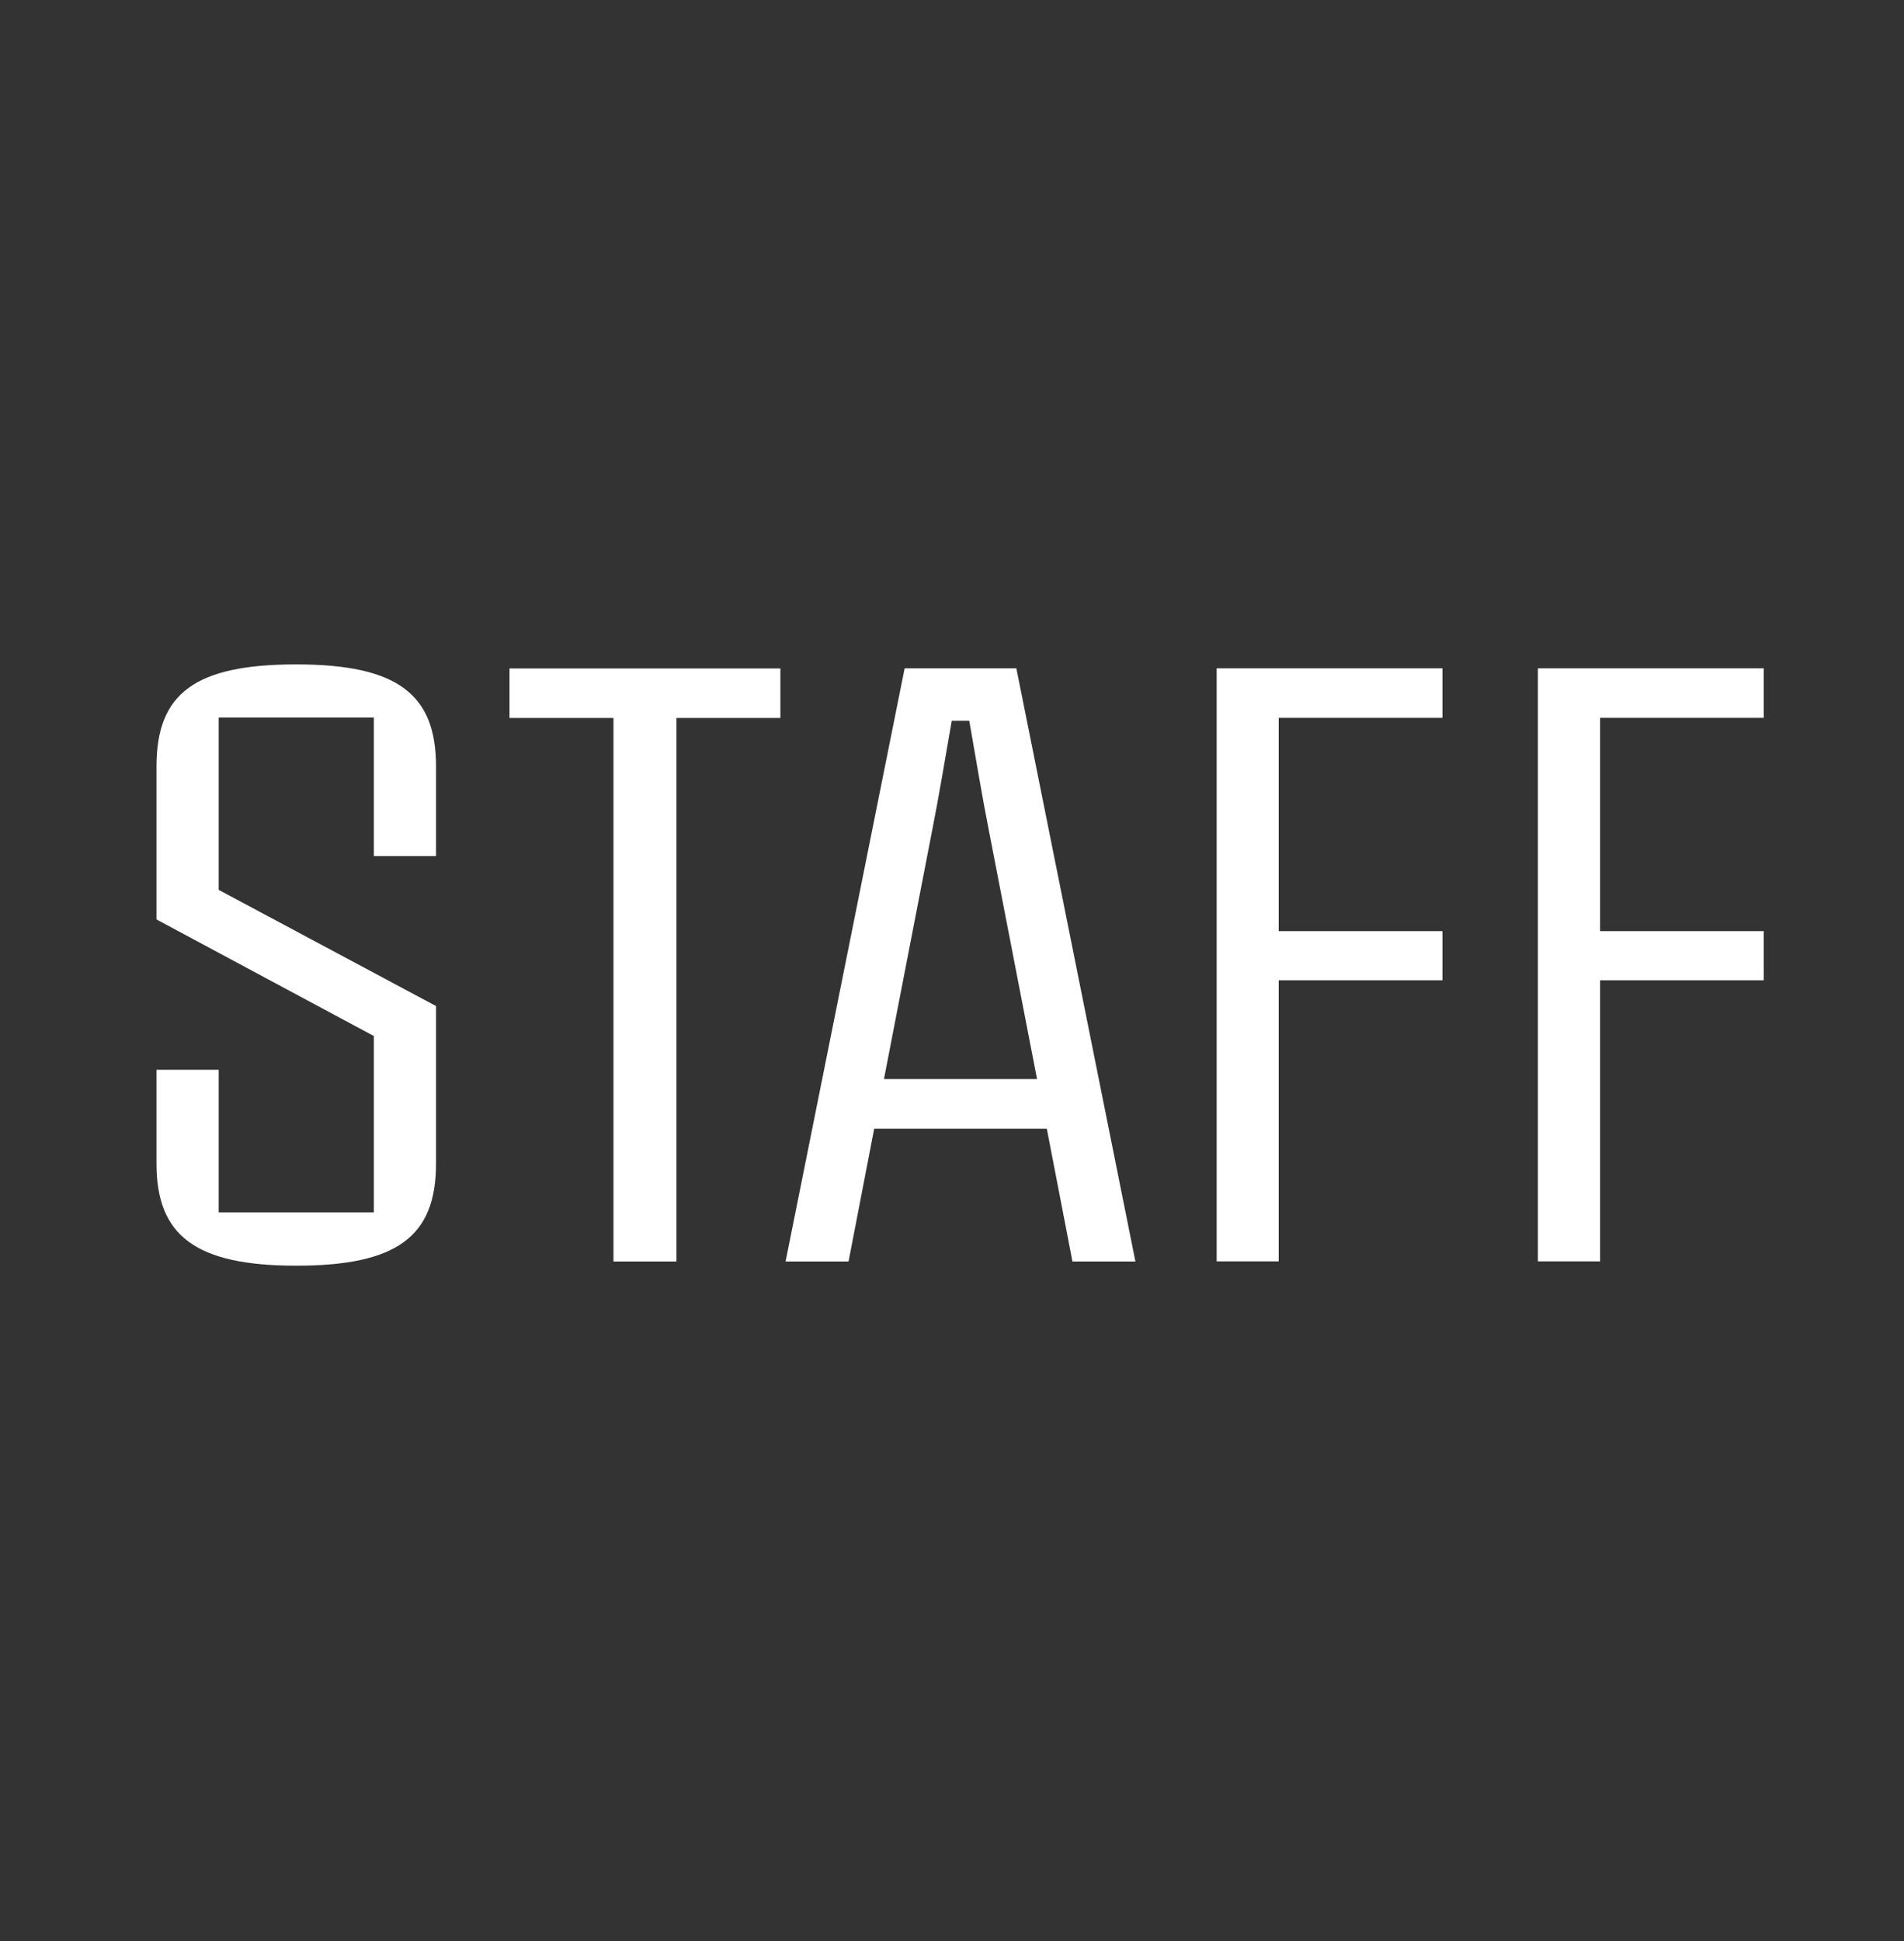
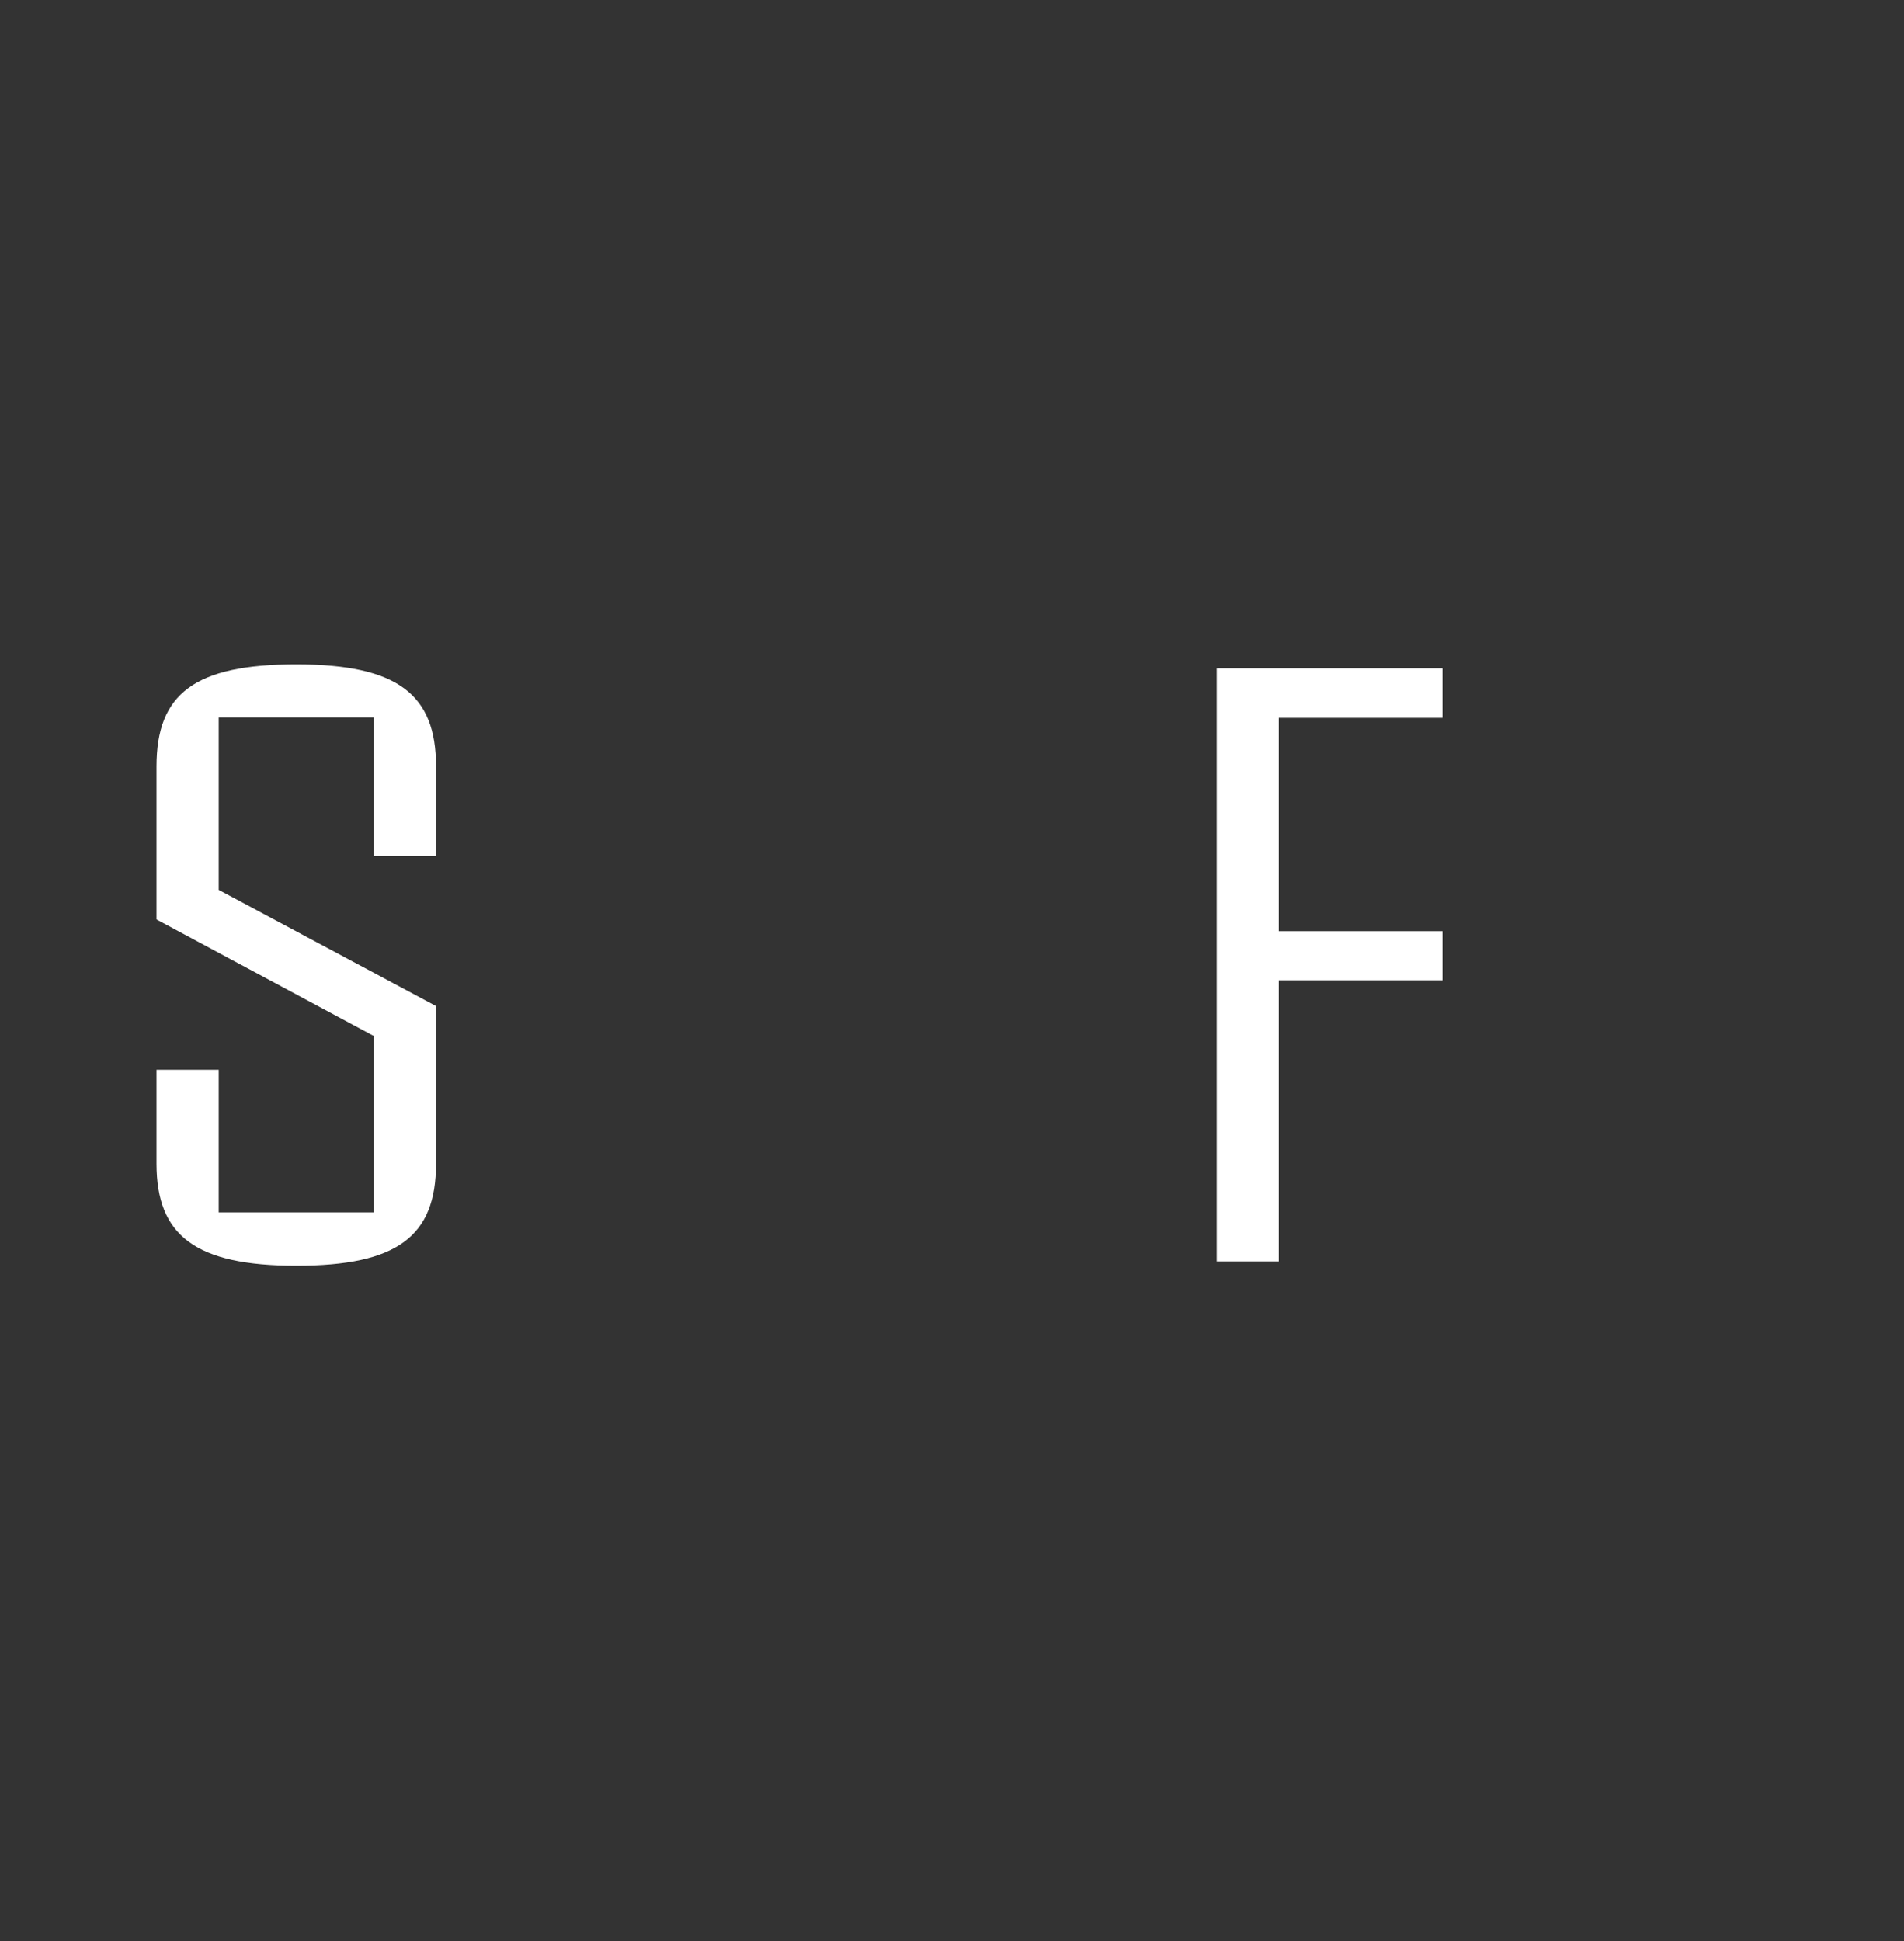
<svg xmlns="http://www.w3.org/2000/svg" id="_レイヤー_3" data-name="レイヤー_3" version="1.1" viewBox="0 0 150 152.9">
  <rect x="0" y="0" width="150" height="152.9" fill="#333333" stroke="none" />
  <defs>
    <style>
      .st0 {
        fill: #fff;
      }
    </style>
  </defs>
  <path class="st0" d="M12.33,91.65v-7.39h4.9v11.23h12.22v-13.89l-17.12-9.18v-12.06c0-5.73,3.01-8.03,11.01-8.03s11.01,2.37,11.01,8.03v7.07h-4.9v-10.91h-12.22v13.57l17.12,9.15v12.42c0,5.73-3.07,8.03-11.01,8.03s-11.01-2.37-11.01-8.03Z" />
-   <path class="st0" d="M48.33,56.55h-8.19v-3.9h21.34v3.9h-8.19v42.81h-4.96v-42.81Z" />
-   <path class="st0" d="M82.47,88.9h-13.6l-2.02,10.46h-4.96l9.38-46.72h8.8l9.38,46.72h-4.96l-2.02-10.46ZM81.7,84.99l-3.74-19.29c-.61-3.07-1.06-5.86-1.6-8.93h-1.38c-.54,3.07-.99,5.86-1.6,8.93l-3.74,19.29h12.06Z" />
  <path class="st0" d="M95.85,52.64h17.79v3.9h-12.9v16.8h12.9v3.87h-12.9v22.14h-4.89v-46.72Z" />
-   <path class="st0" d="M121.16,52.64h17.79v3.9h-12.89v16.8h12.89v3.87h-12.89v22.14h-4.9v-46.72Z" />
</svg>